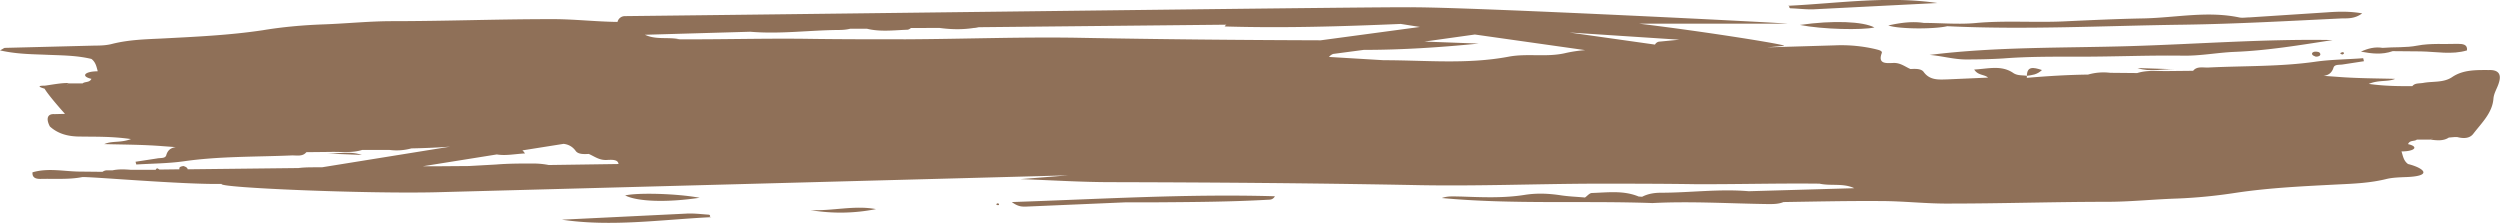
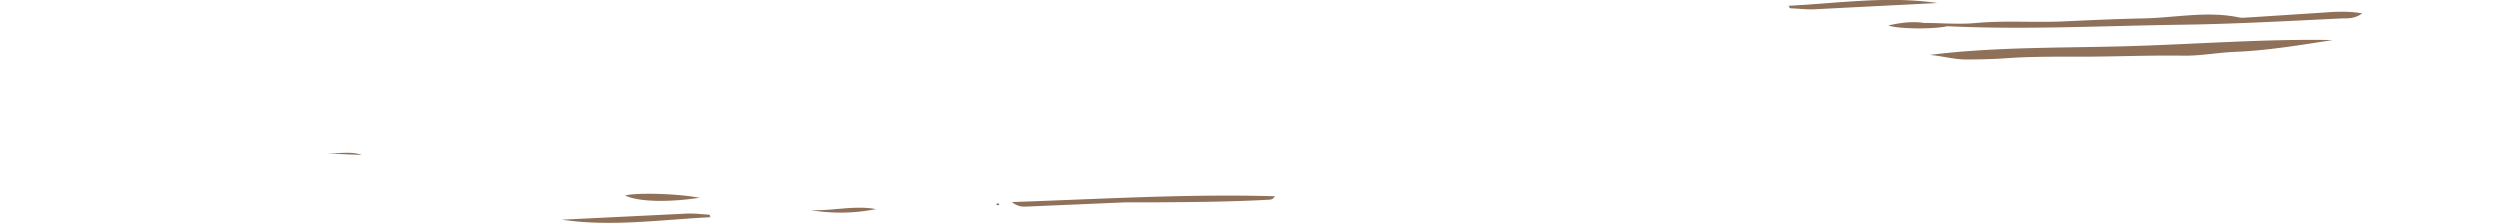
<svg xmlns="http://www.w3.org/2000/svg" viewBox="0 0 992.3 88.5">
  <path fill="#8f7058" d="M506 78c-1 1.5-2.1 1.2-3 1.3-14.4.8-28.9.9-43.3 1H447L407.3 82c-1.4 0-3 .2-5.7-1.8 35.7-1.2 69.7-3.3 104.4-2.3ZM281.3 85.2c.2 0 .5.2.5.3.3.8-1 .2.5.7-20.2 1-39.6 3.9-59.3 1l49.2-2.4c3-.2 6 .2 9 .4ZM248 77.6c4.9-1.2 20.6-.8 29.7.9-13.4 2-25 1.5-29.7-1ZM347.7 83a72 72 0 0 1-26 .4c8.8.4 17.4-2 26-.4ZM143.7 61.5l-15.1-.6c5.1.3 10.2-1.1 15 .6ZM396.4 80.8c.3.5.1.7-.5.6-.2 0-.4-.2-.5-.3l.4-.4.6.1ZM795.1 23.2c-4.9.3-9.8.4-14.7.4-4.9 0-9.6-1.4-14.5-1.8 26.5-3.3 53.1-2.7 79.7-3.5 26.8-.8 53.5-2.9 80.3-2.4-13 2-26 4.2-39.2 4.7-6.7.3-13.2 1.6-20.2 1.5-13.5-.2-27 .4-40.6.4-10.3 0-20.5-.1-30.8.7ZM866.8 9.8c-31.3.4-62.6 2.1-93.9.6-5 1.2-19.2 1.2-23.4-.3 5-1.1 9.5-1.7 14.1-1 7 0 14.1.7 21 0 11.4-1 22.9-.1 34.3-.6 10.7-.5 21.4-1 32.2-1.2 12.5-.3 25-3 37.6-.4 1.3.3 2.8 0 4.2 0l30.7-2c4.3-.3 8.7-.5 14 .4-2.8 2.1-5.5 2-7.9 2-21 1-42 2.2-63 2.5ZM710.7 3.3c-.2 0-.4-.2-.5-.4-.3-.8 1-.1-.5-.6 20.2-1 39.6-4 59.3-1.1l-49.2 2.5c-3 .1-6-.3-9-.4Z" />
-   <path fill="#8f7058" d="M988 27.8c-5 0-10.3-.2-14.7 2.8-3.4 2.3-7.6 1.6-11.4 2.3-1.7.3-3.4 0-4.4 1.3-5.4 0-10.9 0-17.3-.9 4.2-1.7 7.5-.7 10.5-2-7.6-.2-15.3-.2-22.9-.8l-5.5-.4c1.7-.2 3.2-1 3.9-3.2.4-1.4 2.2-1.1 3.6-1.3l8.5-1.3-.3-1.2c-6.3.5-12.7.5-19 1.4-14 2-28.3 1.6-42.4 2.3-2.2.1-4.6-.6-6.1 1.3l-9.7.1c-4.2.1-8.4-.5-12.5.8l-10.7-.1a22.2 22.2 0 0 0-8.8.7c-8 .1-16.2.6-24.3 1.3v-.8c-1.7-.3-3.5 0-5.2-1-4.8-3.4-10-1.8-15.7-1.5 1.5 2.4 4.1 1.9 5.5 3.2l-15.9.7c-3.6.1-7.2.5-9.7-3-1-1.3-3.3-1.2-5.2-1.1-2.3-1-4.1-2.6-7-2.4-2.7.1-6 .4-4.4-3.9.4-1-1.4-1.3-2.5-1.6a59.4 59.4 0 0 0-16-1.5l-27 .8 6.6-.6c2.7-.2-30-5.5-57.4-8.8h58.7c5.3 0-127.4-6.7-149.5-6.5-5-.3-213.7 2.4-311.7 3.5a3 3 0 0 0-3 2.3c-9-.1-18-1.2-27-1.1-20.8 0-41.6.8-62.4.8-9.3 0-18.6 1-27.9 1.3-7.7.3-15.7 1-23.5 2.3C91 14 77.4 14.6 64 15.3c-6.5.3-13 .5-19.4 2.1-2.2.6-4.6.7-7 .7L2 19c-.4 0-.8.4-2 1 6.2 1.4 11.9 1.5 17.5 1.7 6.3.3 12.6.2 18.8 1.7 1.7 1.3 2 3.1 2.5 4.9-5.2 0-6.9 2-2.5 3-.8 1.6-2.6 1-3.5 1.8h-5.3a4 4 0 0 1-1.1.4l1.1-.5c-2.6-.3-9 1-9.8 1-2.9 0-2.4.5 0 1.2 1.1 1.9 4.5 6 8.1 10l-4.2.1c-3-.2-3.3 2.1-1.8 4.9 3.3 3 7.4 4 12 4 6.2.1 12.5-.1 20.2 1-4.3 1.6-7.5.6-10.6 2 7.6.2 15.3.2 23 .8l5.4.4c-1.7.2-3.2 1-3.8 3.2-.4 1.4-2.3 1-3.7 1.3l-8.5 1.3.3 1.1c6.3-.4 12.7-.4 19-1.3 14-2 28.3-1.7 42.5-2.3 2.1-.1 4.5.6 6-1.3l9.7-.1c4.2-.1 8.4.5 12.5-.8h10.7a22.2 22.2 0 0 0 8.8-.6c5.1-.1 10.3-.3 15.4-.7l-50.9 8.2h-2.2c-2.4 0-4.8 0-7.1.3l-44 .5c0-.1 0-.3-.2-.4-.2-.5-1-.7-1.4-.9-1 .1-1.8.4-1.7 1v.3l-7.9.1-.8-.5-.5.2-.2.4h-9.9c-2.4-.2-4.8-.3-7.2.2h-2.2a3 3 0 0 0-1.8.6l-9.4-.1c-6.1-.1-12.3-1.5-18.4.3-.2 2.4 1.7 2.7 3.7 2.6 5.4-.1 10.9.3 16-.7C35 70 72.6 73.3 88 73c-2 1.5 57.4 4 85.4 3.3L424 69.6l-19 1.5c12 .4 24 1.2 36 1.2 40.9.1 81.8.4 122.7 1.2 22.9.4 45.8-.5 68.7-.6 13.3 0 26.7 0 40 .2 16.6.1 33.2-.4 49.8-.2l1.7-.4-1.7.4c4.5 1 9.4-.3 13.8 1.8l-41.9 1.2c-11.7-1-23.3.6-34.9.6-2.5 0-5.1.4-7.4 1.6l-1.4-.1c-6-2.5-12.3-1.6-18.5-1.4-1 0-1.9 1.2-2.8 1.8-3.2-.3-6.5-.4-9.7-.9-4.7-.7-9.2-.9-13.9-.2-8.5 1.4-17.2 1-25.8.7-2.5 0-5-.3-7.4.6 27.9 2.6 55.8 1 83.6 2 15.3-.8 30.6.2 46 .4 2 0 4.1 0 6-.8 13-.2 25.8-.5 38.6-.4 9.1 0 18.2 1.1 27.3 1 20.8 0 41.6-.7 62.4-.7 9.4 0 18.6-1 28-1.3 7.7-.3 15.7-1.1 23.4-2.3 13.4-2 27-2.6 40.4-3.3 6.6-.3 13-.6 19.4-2.2 2.2-.5 4.6-.6 7-.7 11.9-.3 7.5-3.7 1.4-5.2-1.8-1.3-2-3.2-2.6-5 5.3 0 7-1.9 2.6-2.9.7-1.7 2.6-1 3.5-1.8h5.2a4 4 0 0 1 1.2-.4l-1.2.4c2.6.3 5.2.7 7.5-.8l2.3-.2h1c2.3.6 4.9.7 6.4-1.3 3.3-4.3 7.6-8.3 8-14 .2-2.3 1.6-4.2 2.2-6.4 1-3.2-.2-5-3.9-4.9ZM245.5 65.1l-27.7.4c-2-.4-4.1-.6-6.2-.6-4.9 0-9.8 0-14.7.4l-10.8.6-13 .1h-5.3l29.4-4.7c3.5.6 7.3-.2 11.2-.4-.4-.5-.7-1-1.1-1.2l16.4-2.6c1.8.2 3.5 1 4.8 2.8 1 1.4 3.3 1.3 5.2 1.2 2.3 1 4.1 2.5 7 2.4 2.1-.1 4.6-.3 4.8 1.6Zm318.1-54.4L524.2 16c-32-.1-64-.4-96-1-22.8-.4-45.7.5-68.6.6-13.4 0-26.7 0-40-.2-16.6-.2-33.2.3-49.8.2-.6.2-1.1.3-1.7.3.6 0 1.1-.2 1.7-.3-4.5-1-9.4.3-13.8-1.8l41.8-1.2c11.7 1 23.3-.6 35-.7 1.5 0 3.1-.1 4.7-.5h6.6c5.2 1.3 10.7.6 16 .4.5 0 1-.3 1.5-.7H373c4.5.6 9 .7 13.5 0 .7 0 1.4-.2 2-.3l98.3-1c-.3.1-.5.4-.7.7 23.3.7 46.4 0 69.9-1l7.6 1.2Zm23.4 6.6-21.6-.8 20-2.8 43.8 6.2c-2.7.2-5.4.6-8 1.2-7.4 1.7-15 0-22.4 1.4-16.4 3.1-33 1.4-49.6 1.4l-21.7-1.3c.5-.6 1.1-1 1.7-1.2l12.1-1.6c15.2 0 30.4-1 45.6-2.5Zm80.2-1.6-8.3.8c-1 0-1.7.6-2 1.2l-34-4.8 44.3 2.9Z" />
-   <path fill="#8f7058" d="M744 10.9c-4.8 1.1-20.6.8-29.6-1 13.3-1.9 25-1.4 29.6 1ZM848.4 27l15 .5c-5-.2-10.1 1.2-15-.5ZM960.9 20.4l-11.2-.1c-4.2 1.5-8.3 1-12.6.2 2.8-1.3 5.6-2 8.6-1.5 4.6-.4 9.2 0 13.8-.9 5.2-1 10.7-.5 16-.7 2 0 4 .2 3.7 2.6-6 1.8-12.2.5-18.3.4ZM804.6 30ZM810.5 27.8c-2 1.9-4 2-6 2.3.1-3.8 2.4-3.5 6-2.3ZM921 21.5c0 .7-.8 1-1.8 1-.4-.2-1.2-.4-1.4-.8-.4-.7.3-1.1 1-1.2 1 0 2 0 2.2 1ZM930.2 21.4c-.2.2-.5.3-.6.2-.3 0-.5-.3-.8-.5.4-.1.7-.4 1-.4.6 0 .7.4.4.8Z" />
</svg>